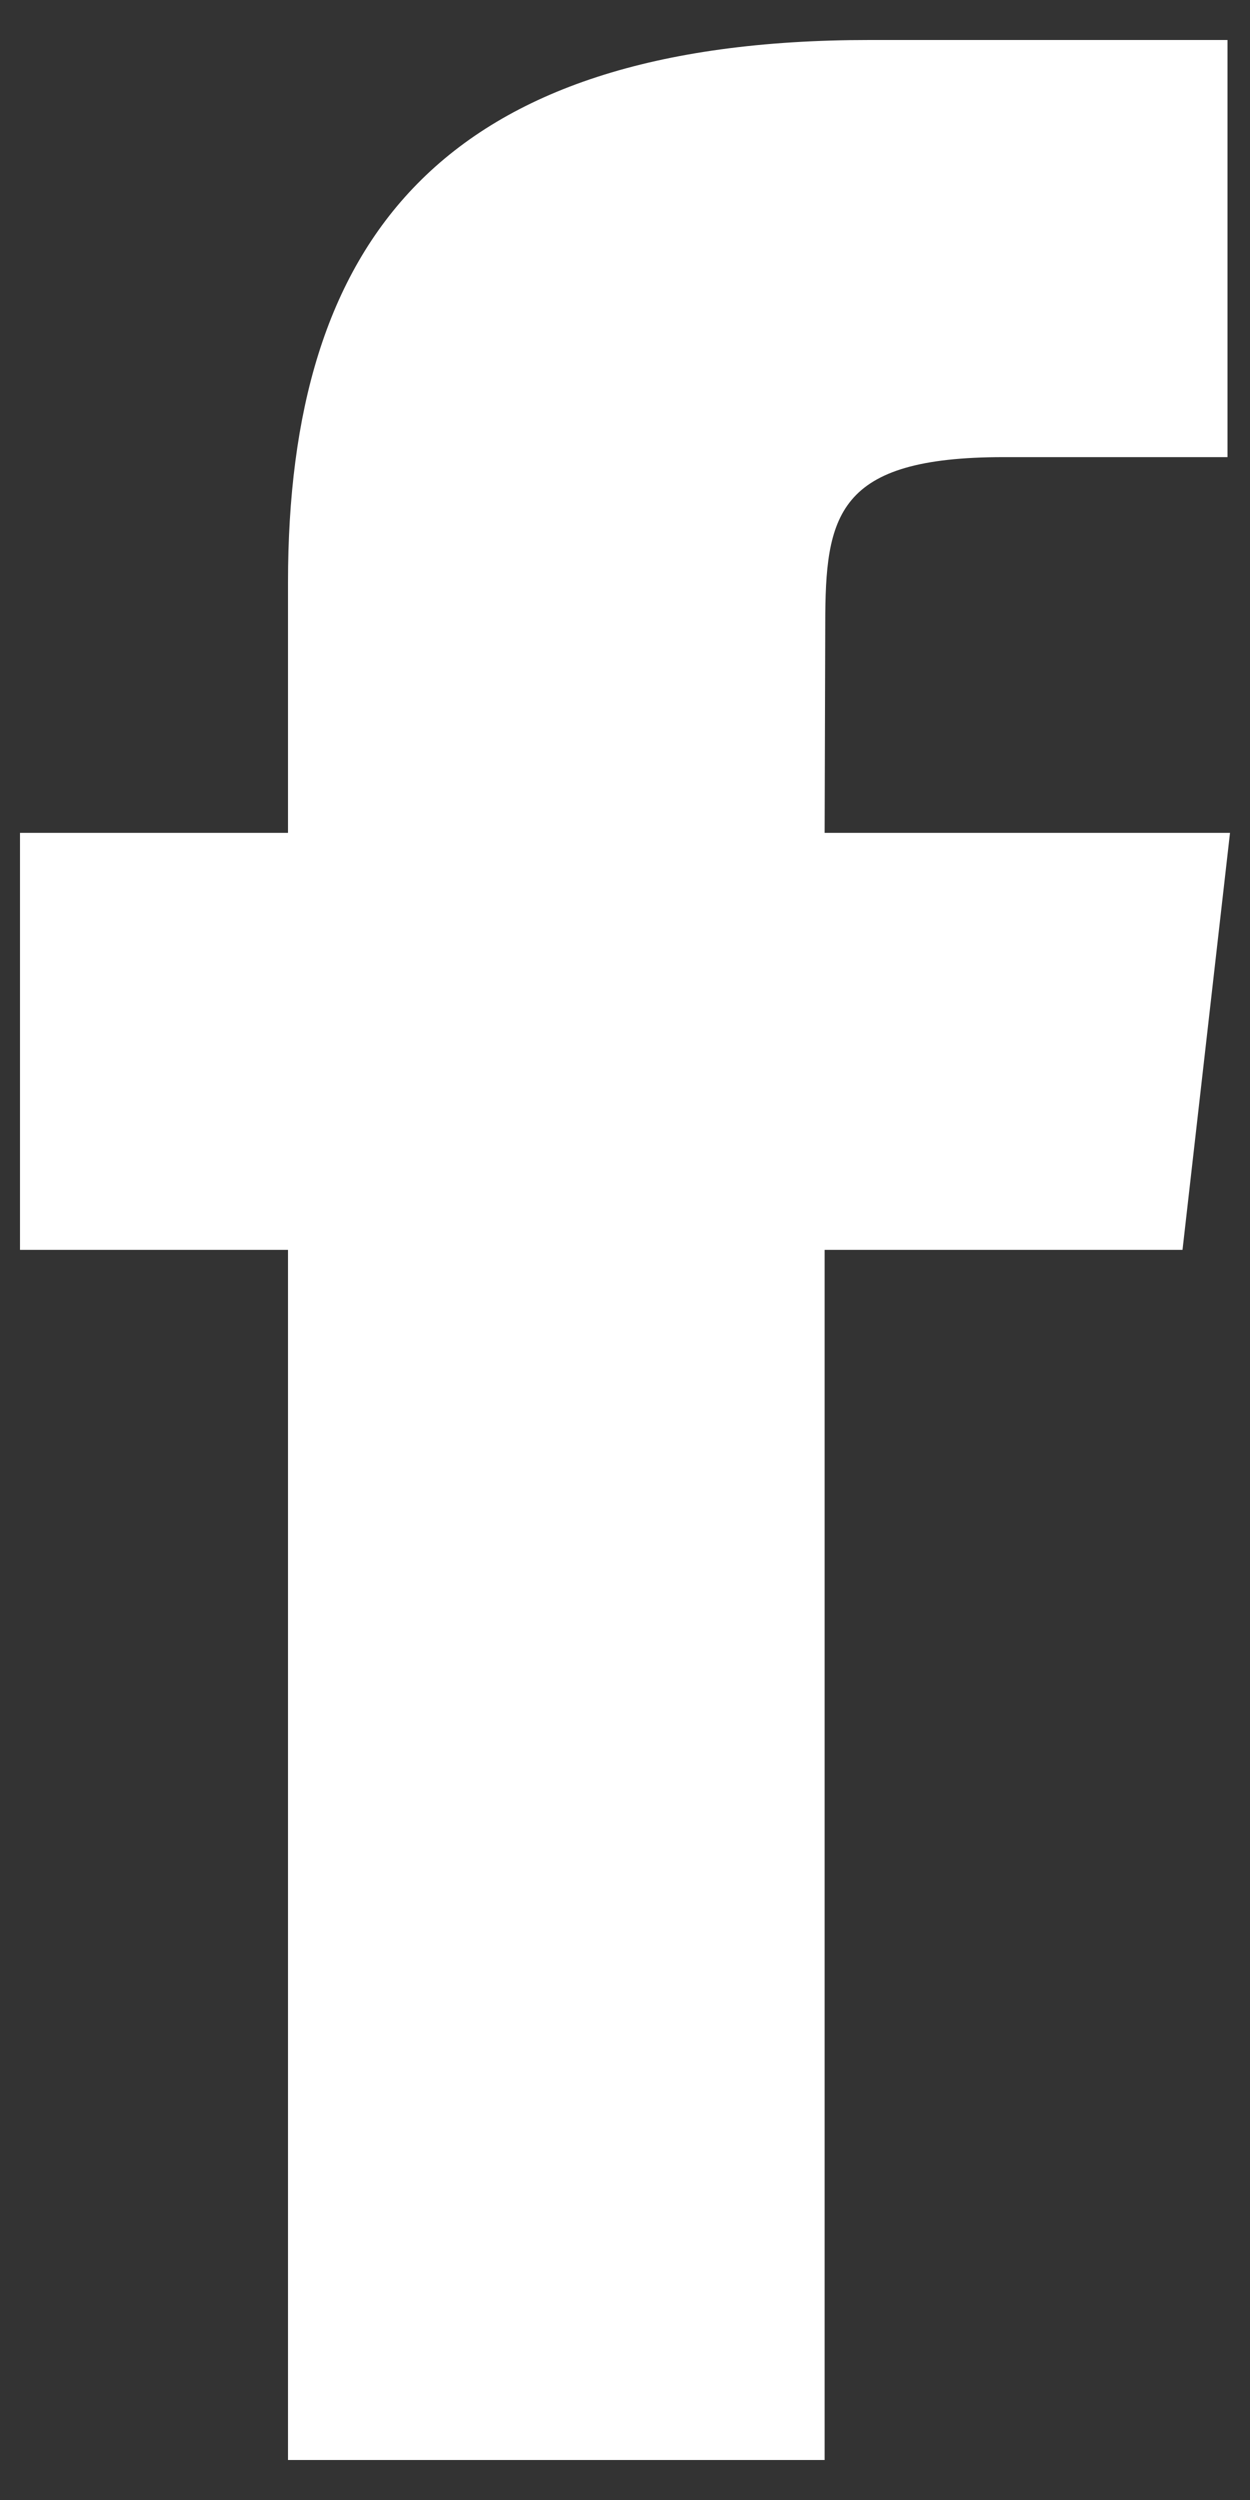
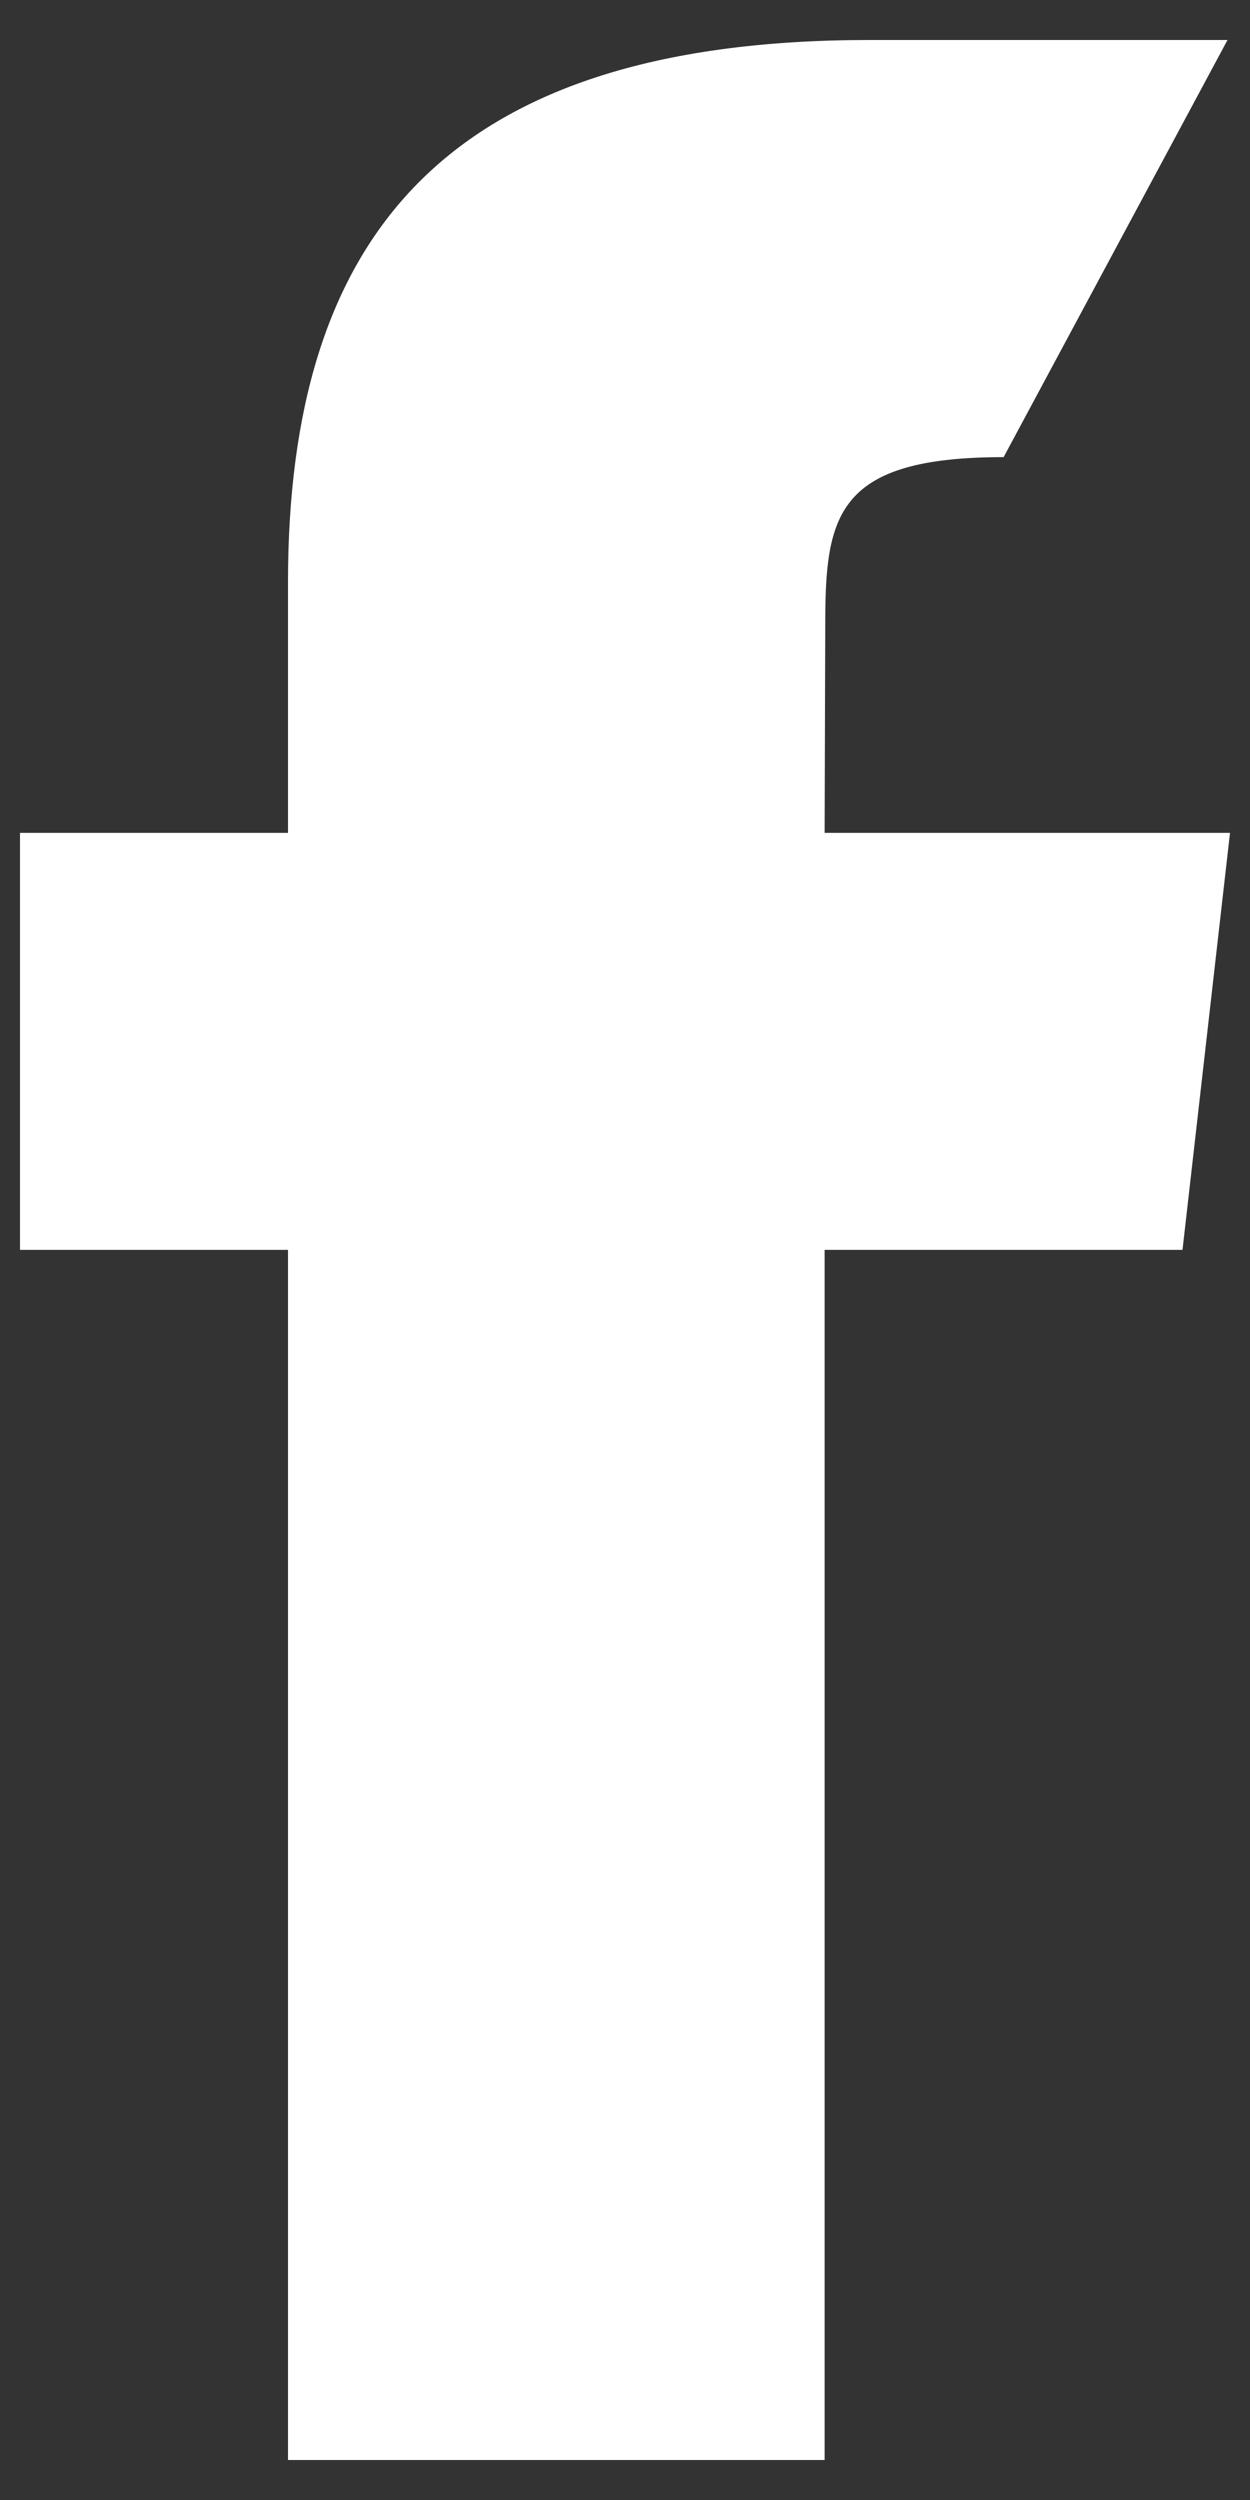
<svg xmlns="http://www.w3.org/2000/svg" width="10px" height="20px" viewBox="0 0 10 20" version="1.1">
  <rect x="0" y="0" width="10" height="20" fill="#333333" stroke="none" />
  <title>Oval-1 Copy</title>
  <desc>Created with Sketch.</desc>
  <g id="Page-1" stroke="none" stroke-width="1" fill="none" fill-rule="evenodd">
    <g id="Artboard" transform="translate(-172, -56)" fill="#FFFFFF" fill-rule="nonzero">
      <g id="Social-Icons-Copy" transform="translate(159, 48)">
        <g id="facebook-copy-7">
-           <path d="M19.597,27.68 L19.597,17.999 L22.46,17.999 L22.84,14.663 L19.597,14.663 L19.602,12.993 C19.602,12.123 19.69,11.657 21.029,11.657 L22.82,11.657 L22.82,8.32 L19.956,8.32 C16.515,8.32 15.304,9.938 15.304,12.66 L15.304,14.663 L13.16,14.663 L13.16,17.999 L15.304,17.999 L15.304,27.68 L19.597,27.68 Z" id="Oval-1-Copy" />
+           <path d="M19.597,27.68 L19.597,17.999 L22.46,17.999 L22.84,14.663 L19.597,14.663 L19.602,12.993 C19.602,12.123 19.69,11.657 21.029,11.657 L22.82,8.32 L19.956,8.32 C16.515,8.32 15.304,9.938 15.304,12.66 L15.304,14.663 L13.16,14.663 L13.16,17.999 L15.304,17.999 L15.304,27.68 L19.597,27.68 Z" id="Oval-1-Copy" />
        </g>
      </g>
    </g>
  </g>
</svg>